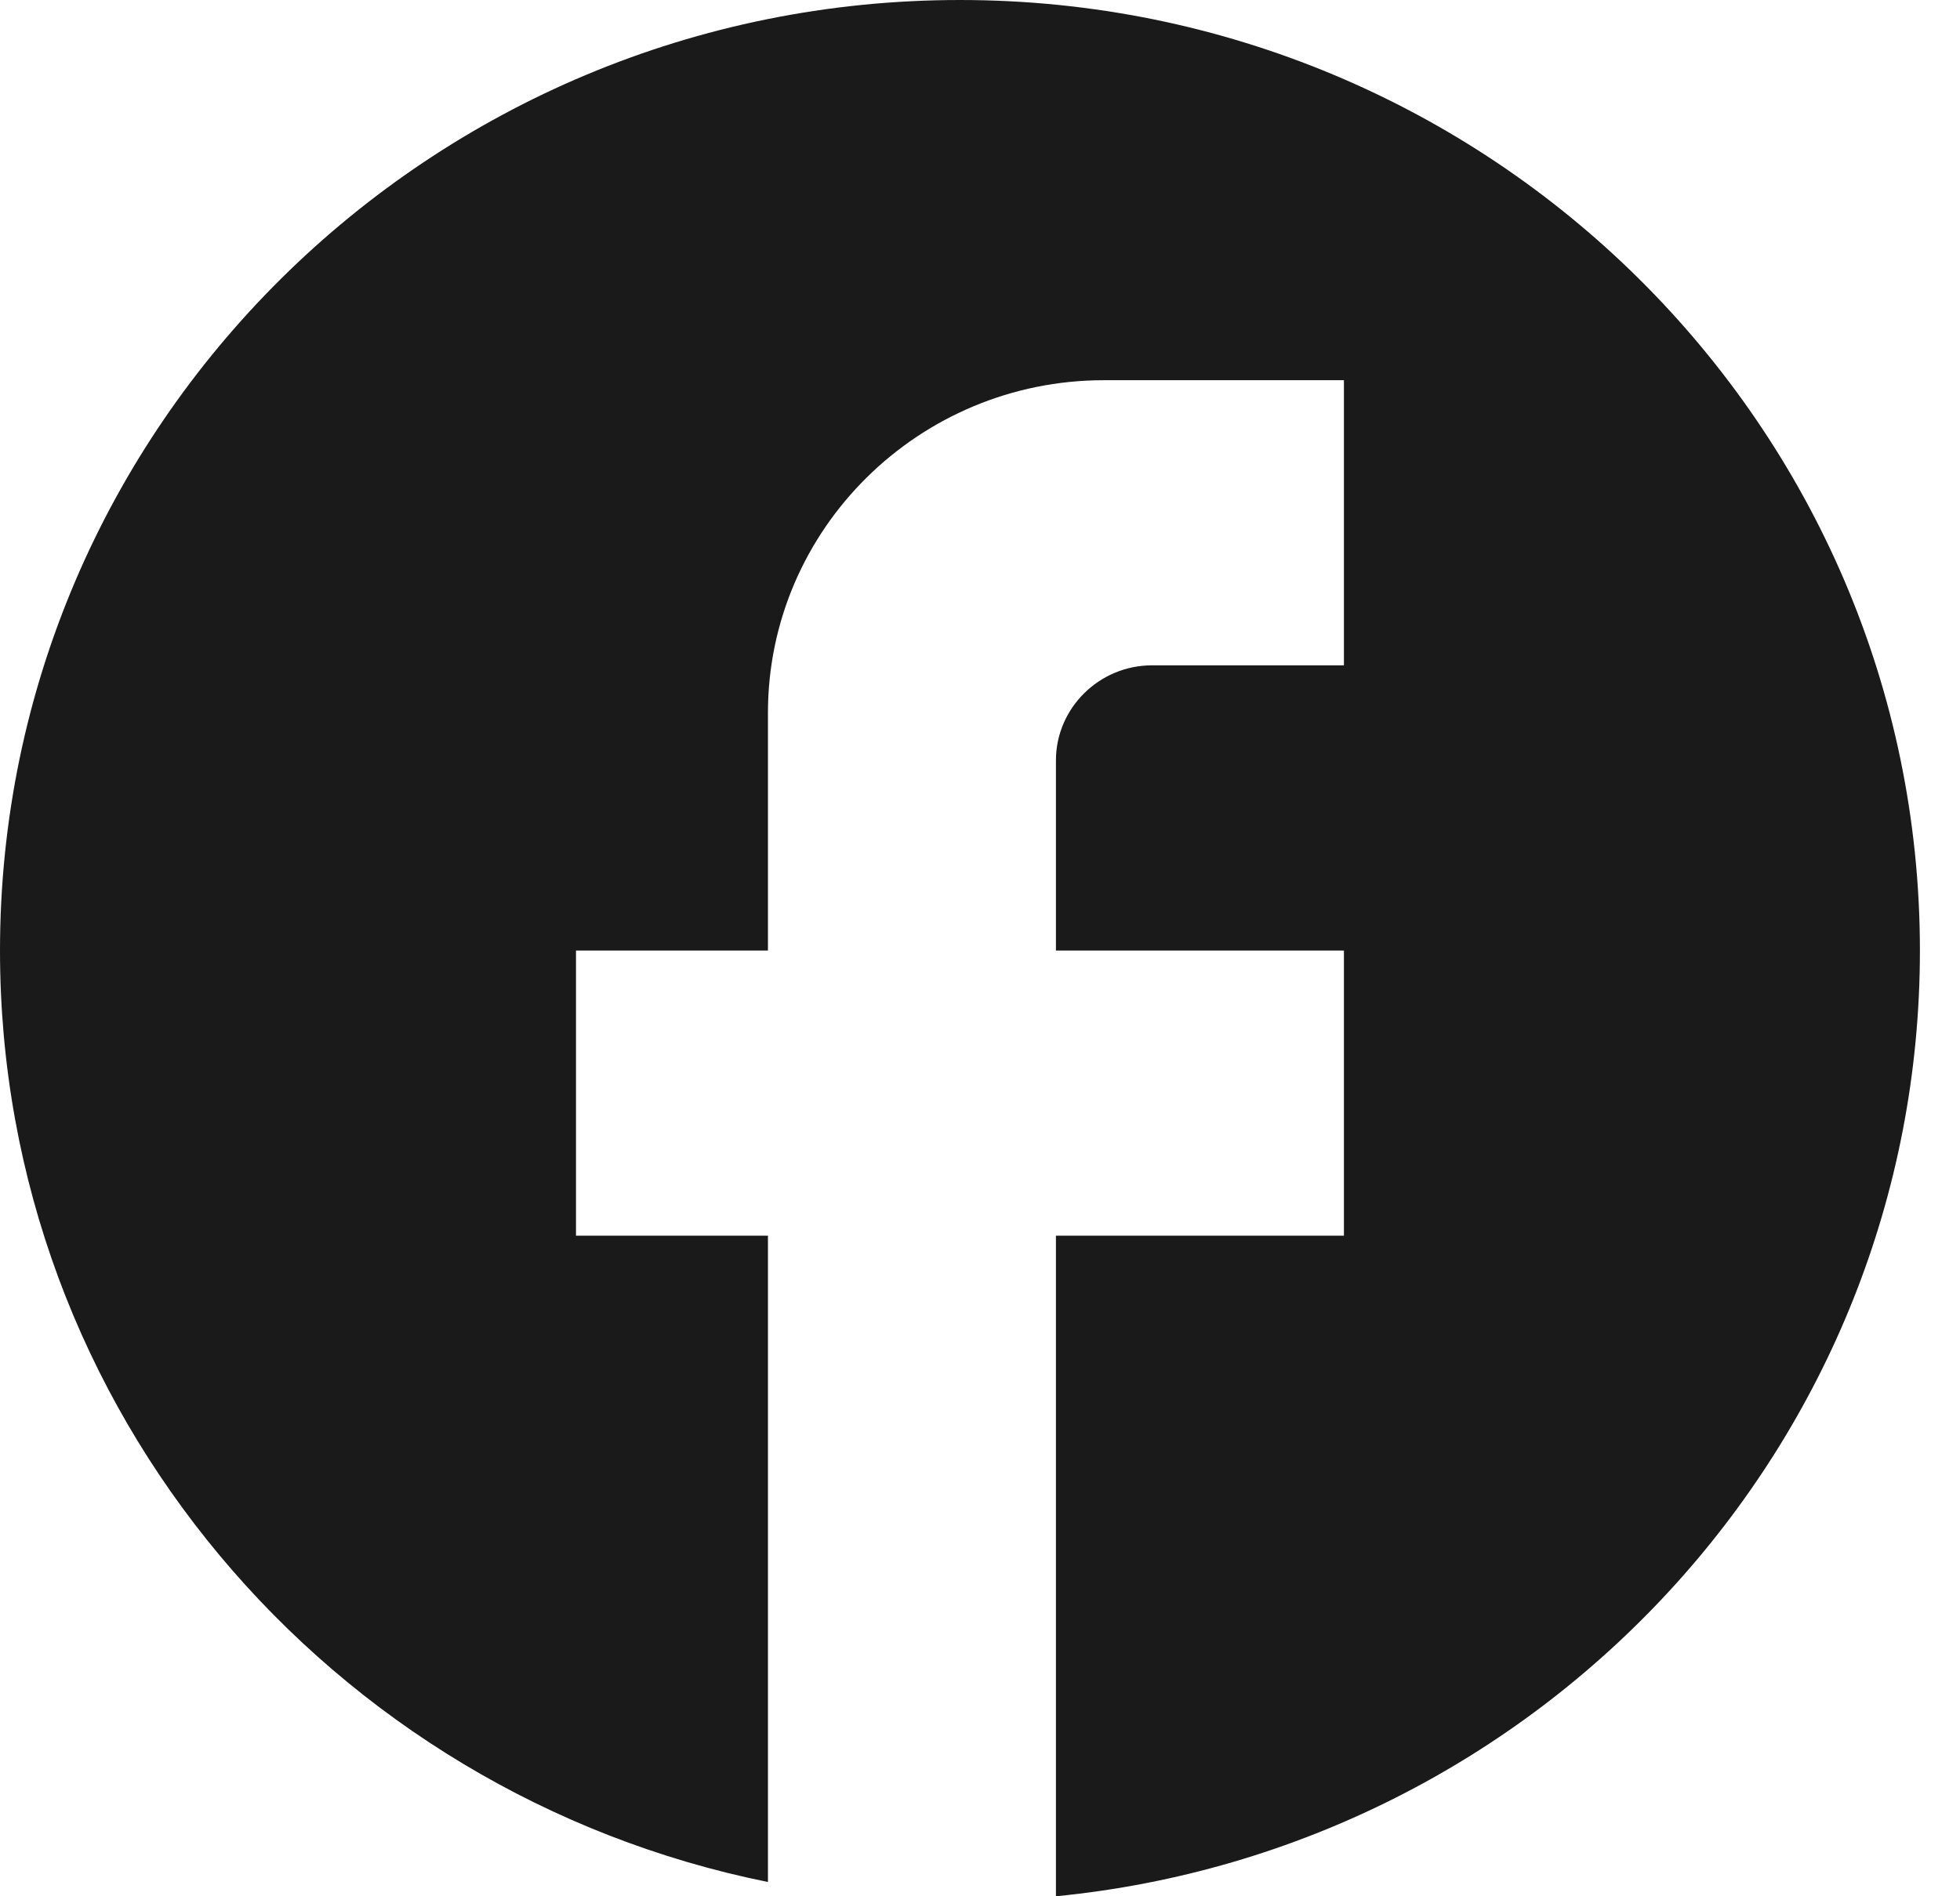
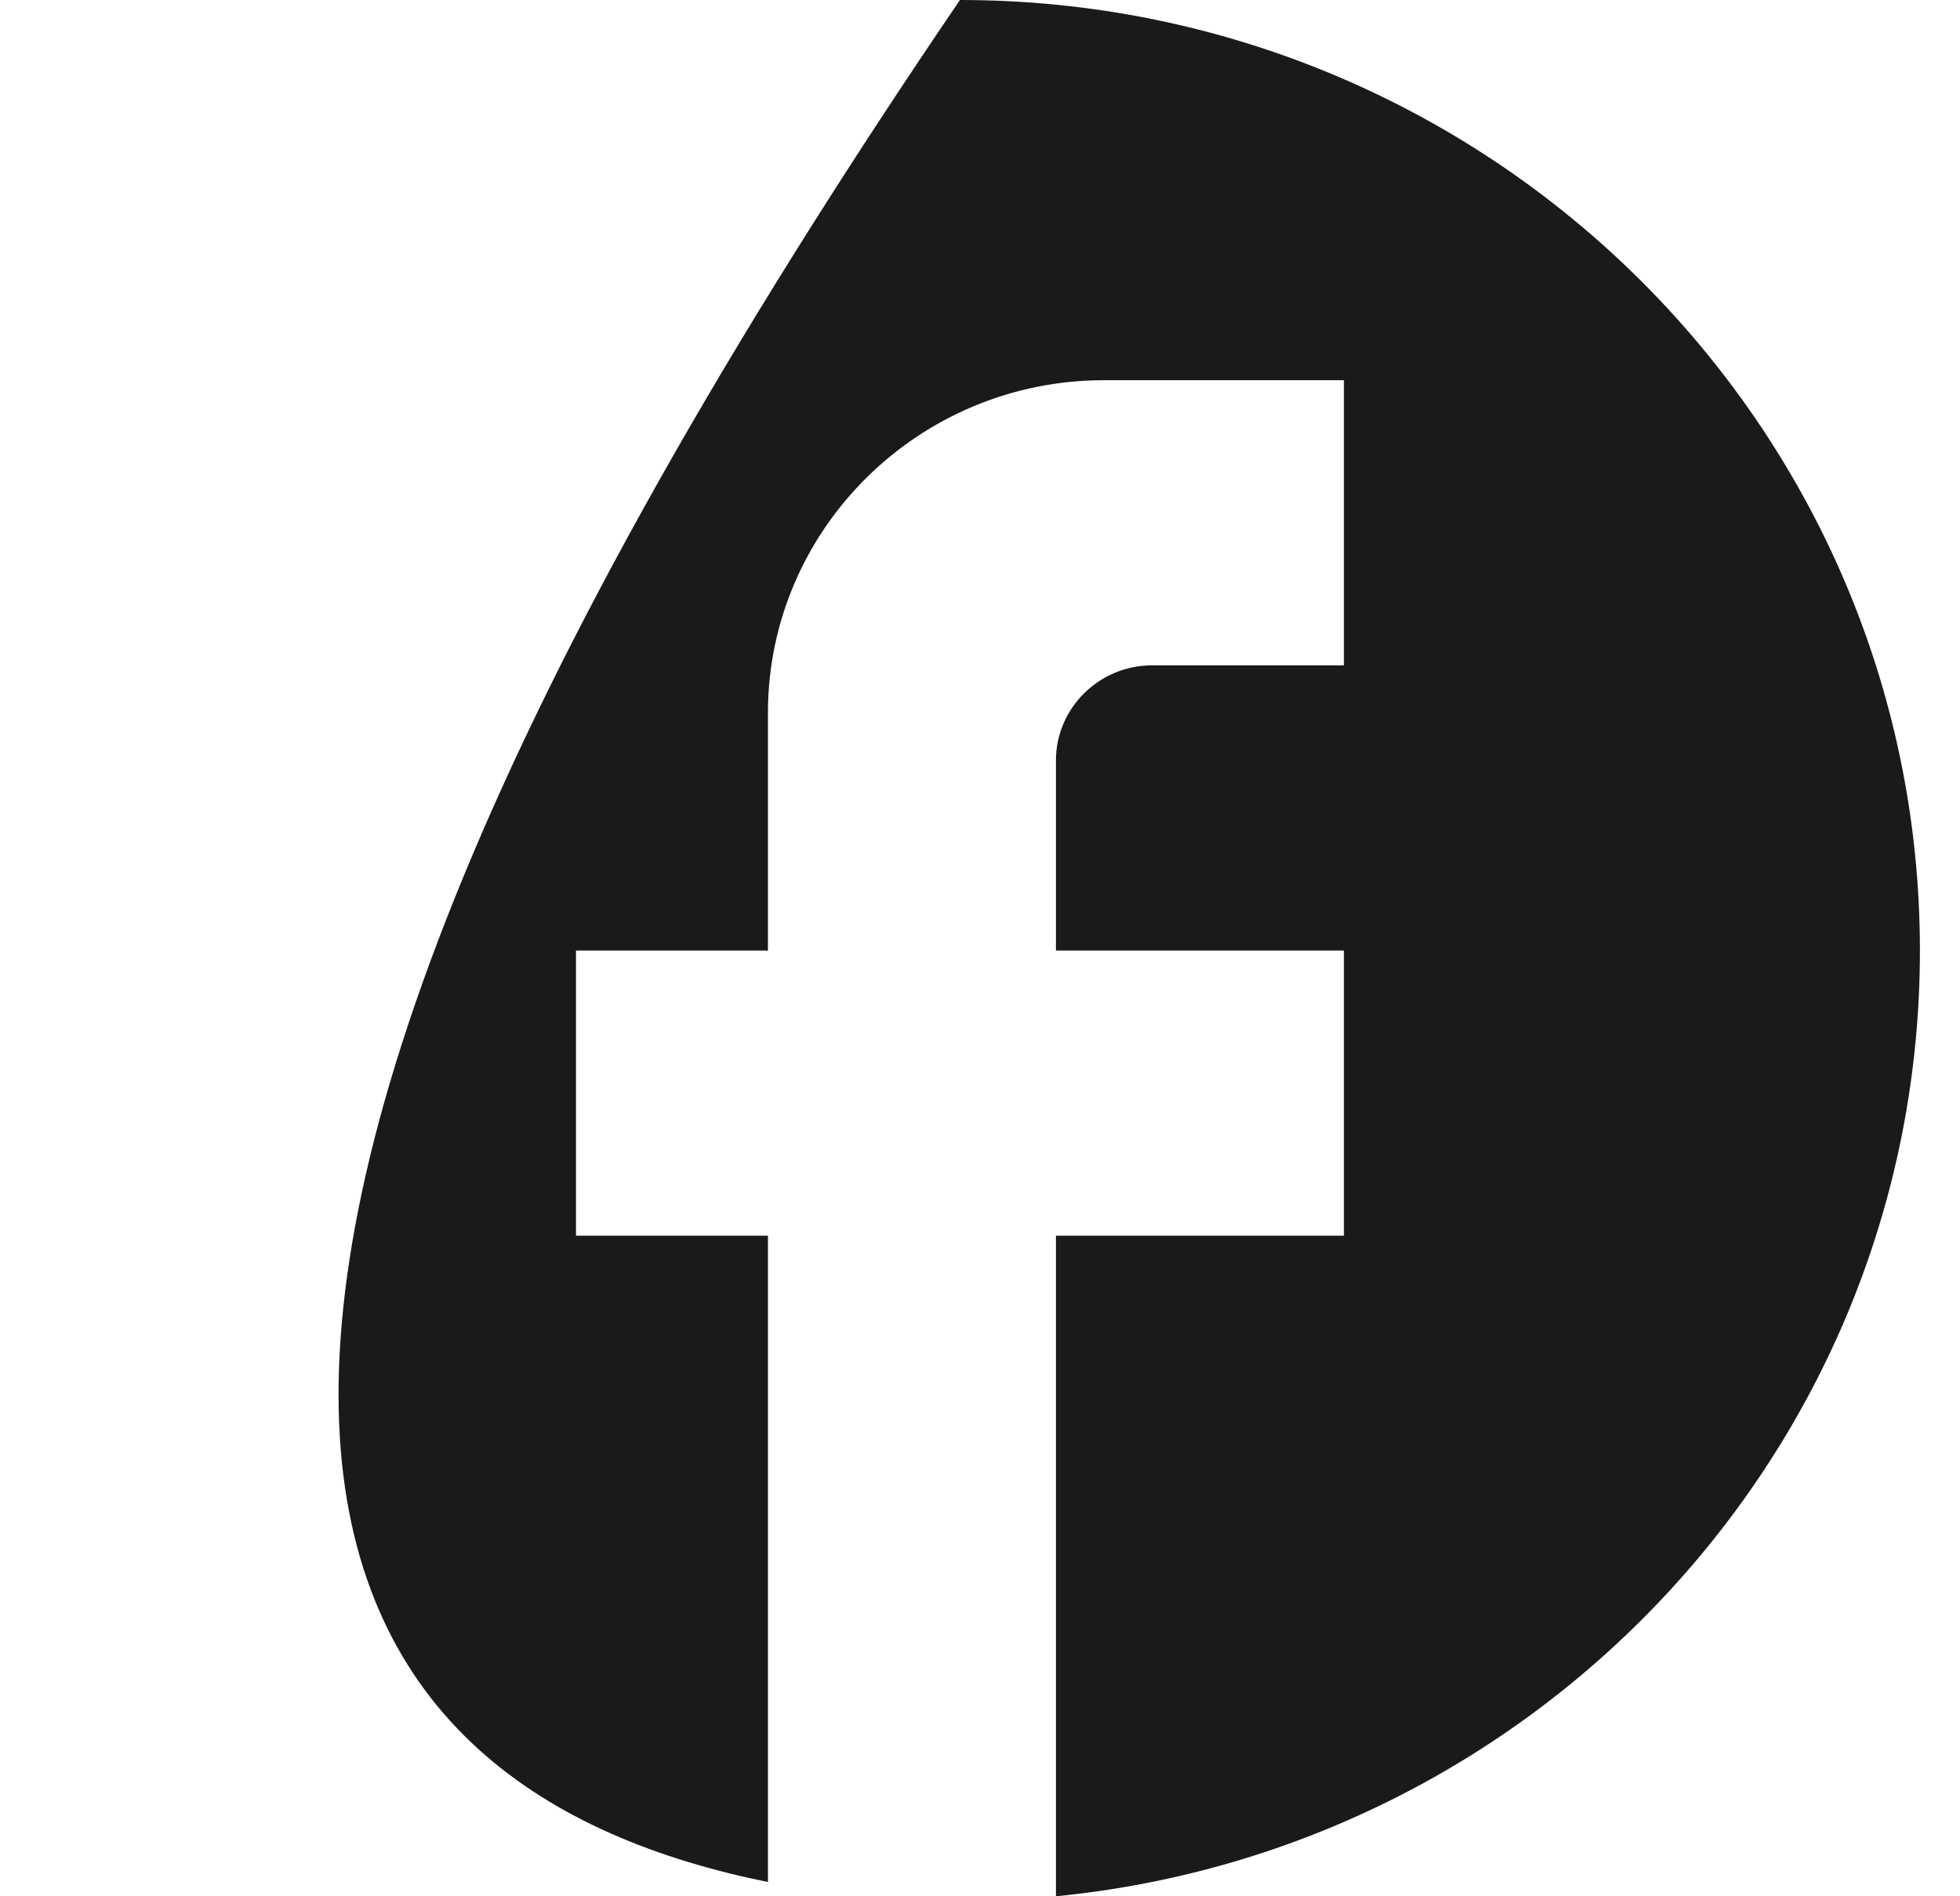
<svg xmlns="http://www.w3.org/2000/svg" width="31" height="30" viewBox="0 0 31 30" fill="none">
-   <path d="M30.366 15.038C30.366 6.737 23.564 0 15.183 0C6.802 0 0 6.737 0 15.038C0 22.316 5.223 28.376 12.146 29.774V19.549H9.11V15.038H12.146V11.278C12.146 8.376 14.53 6.015 17.46 6.015H21.256V10.526H18.22C17.385 10.526 16.701 11.203 16.701 12.03V15.038H21.256V19.549H16.701V30C24.369 29.248 30.366 22.842 30.366 15.038Z" fill="#1A1A1A" />
+   <path d="M30.366 15.038C30.366 6.737 23.564 0 15.183 0C0 22.316 5.223 28.376 12.146 29.774V19.549H9.11V15.038H12.146V11.278C12.146 8.376 14.53 6.015 17.46 6.015H21.256V10.526H18.22C17.385 10.526 16.701 11.203 16.701 12.03V15.038H21.256V19.549H16.701V30C24.369 29.248 30.366 22.842 30.366 15.038Z" fill="#1A1A1A" />
</svg>